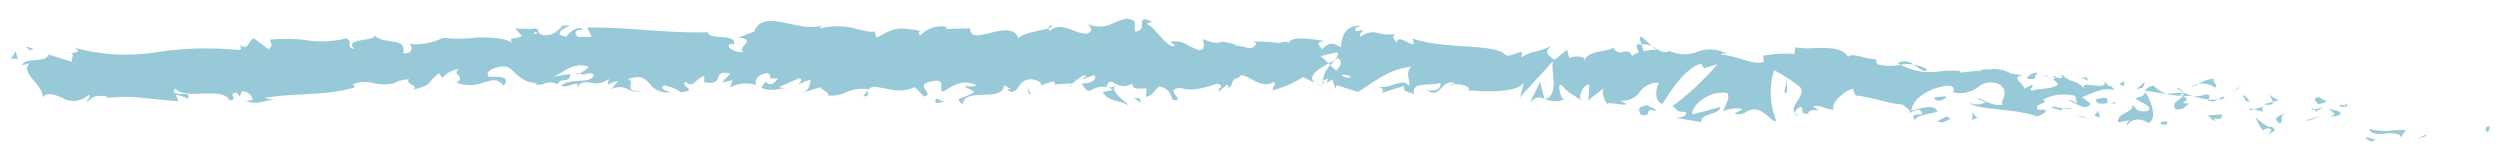
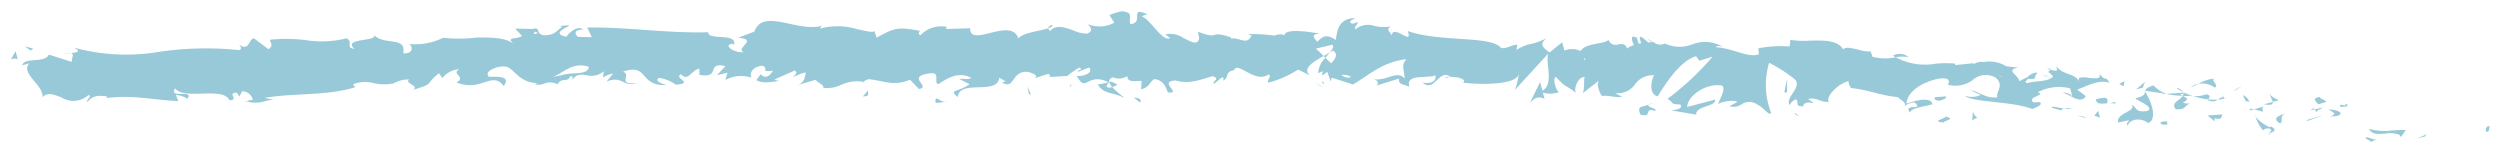
<svg xmlns="http://www.w3.org/2000/svg" width="237.226" height="14.026">
  <g data-name="Group 277">
    <g data-name="Group 267" transform="translate(1.039 -4.791)">
-       <path data-name="Union 1" d="M104.7 6.939a2.889 2.889 0 0 1-2.5.144c.272.333.543.665-.091.9a3.351 3.351 0 0 1-1.324-.314c-.787-.287-1.621-.573-2.167.06a.356.356 0 0 1-.172-.26c.26-.09.408-.193.355-.328-.253.1-.362.206-.355.328-.742.257-2.409.412-2.858.969-.342-1.067-1.527-.8-2.606-.537-1.038.258-1.982.515-1.969-.431l-2.276.072.06-.2a2.7 2.7 0 0 0-2.484.787c-.336-.131-.09-.31-.062-.411-2.125-.39-2.338-.308-4.121.65l-.185-.625c-.218.164-.867-.02-1.7-.2a6.491 6.491 0 0 0-3.459-.049.431.431 0 0 1 .229-.28c-1.173.368-2.578-.072-3.8-.305s-2.253-.26-2.679.883l-1.545.58c2 .152-.294.99.532 1.358-.786.143-2.038-.661-1.072-.79l.152.112c.35-1.19-2.49-.389-2.441-1.2-2.032.056-4.038-.083-6.011-.222-1.851-.128-3.678-.258-5.468-.227l.435.911-1.288-.02c-.34-.206-.461-.709.458-.695-.489-.51-1.536.477-1.56.678-1.8-.328.691-1.093.139-1.1l-.749.082.17.1c-.6.392-.652.793-1.756.775-.7-.167-.366-.56-.641-.588.001-.057-.091-.087-.422-.007l-1.624-.038.658.712c-.706.372-1.507.009-.793.777-.578-.595-2.068-.668-3.505-.636A14.208 14.208 0 0 1 41 8.379a5.908 5.908 0 0 1-3.224.582c.309.139.506.95-.557.891.349-1.656-1.832-.713-2.762-1.747.394.647-3.039.269-1.865 1.32-.888-.1-.066-.63-.746-1a9.6 9.6 0 0 1-3.9.168 15.193 15.193 0 0 0-3.36-.034c-.036.223.409.539-.143.9l-1.4-1.037c-.512.135-.444 1.3-1.4.583.137.18.342.45 0 .539a30.679 30.679 0 0 0-7.784.195 18.733 18.733 0 0 1-7.869-.424c.715.384.248.457-.287.507.352.08.009.547.086.843l-2.2-.694c-.369.858-2.325.206-2.526 1.017l.683-.187C.867 11.8 3.1 12.807 3 14.022c.462-.53 1.093-.256 1.8.018a2.115 2.115 0 0 0 2.572-.247c.377.222-.3.409-.1.676.409-.544.919-.685 1.877-.515l-.1.135c2.668-.292 3.827.124 6.836.3l-.238-.585a2.284 2.284 0 0 1 1.093.361c.716-.943-1.813.042-1.165-.99.428.565 1.5.534 2.571.5 1.142-.033 2.274-.066 2.591.631.992-.044-.308-.676.684-.719l.272.36.239-.494a1.039 1.039 0 0 1 1.023.811 2.181 2.181 0 0 0-.615.147 3.047 3.047 0 0 0 1.76-.016 4.6 4.6 0 0 1 .817-.144l-.873-.165c2.7-.489 6.015-.178 8.617-1.02l-.2-.275a3.063 3.063 0 0 1 1.957-.11 4.382 4.382 0 0 0 1.839.032l-.078.07a2.83 2.83 0 0 1 1.621-.451c-.548.351 1.053.6.333.993 2.157-.642 1.064-.48 2.478-1.582l.338.454a2.12 2.12 0 0 1 1.613-.829c-.893.436.711.685-.288 1.254a3.468 3.468 0 0 0 2.526.016c.781-.242 1.367-.483 1.95.309.7-.892-.46-.883-1.105-.873-.308 0-.5.009-.308-.085-.5-.41.859-.989 1.583-.877.73.01 1.264 1.6 3.081 1.552a.369.369 0 0 0-.153.047.366.366 0 0 1-.188.048 1.349 1.349 0 0 0 .953-.035 1.45 1.45 0 0 1 1.252.068c.466-.794 1.1.017 1.227-.984l-1.692.273c.958-.285 1.847-1.475 3.437-.95a2.659 2.659 0 0 1-.912.637.829.829 0 0 0 .677.034.856.856 0 0 1 .7.038c-.127 1-2.058.27-3.079 1.057.206.168.571.067.894-.033.462-.144.838-.289.54.355.385-.736.872-.659 1.428-.582a1.808 1.808 0 0 0 1.635-.373l-.077.6a2.289 2.289 0 0 1 .969-.386l-.653.792a1.637 1.637 0 0 1 1.611.006 1.869 1.869 0 0 0 1.315.15c-2.034.046-.463-.717-1.327-1.136 1.36-.456 1.672.039 2.124.535a2.083 2.083 0 0 0 2.025.7c-.438 0-1.265-.379-.724-.638a3.8 3.8 0 0 1 1.574.647c1.86-.147-.29-.612.5-.989.638.72.912-.308 1.727-.552l.009.608c1.04.178 1.194-.124 1.306-.426s.186-.629 1.163-.4l-.8.853.994-.23-.2.694a3.072 3.072 0 0 1 2.481-.217c-.248-.425.134-1.1 1.074-1.135.642.353-.357.582.975.479-.3.384-.627.865-1.209.313-.059.2-.3.385-.356.582.691.406 1.734.073 2.216.062a1.206 1.206 0 0 1-.522-.136l1.929-.849c.3.228.064.411-.175.591.391-.065.661-.345 1.236-.4-.145.485-.113.986-.881 1.223l1.795-.535c.123.215.944.591.706.772a3.175 3.175 0 0 0 1.742-.3 3.582 3.582 0 0 1 2.109-.272.3.3 0 0 0-.044.11l.089-.1c-.015 0-.029 0-.045-.006a.832.832 0 0 1 .5-.258c1.271.112 2.395.719 3.9.043l.852.886c1.18-.2-1.154-1.116.811-1.449 1.391-.281.517.754 1 1.005.693-.437 1.9-1.33 3.173-.592a1.6 1.6 0 0 1-.7.076 2.207 2.207 0 0 0-.451.01l.971.5c-1.178.792-2.026.5-1.116 1.205.145-1.71 3.782-.124 3.927-1.832l.639.369a.382.382 0 0 0-.2.031.379.379 0 0 1-.2.031c.689.464.9.037 1.228-.391a1.23 1.23 0 0 1 1.313-.569c.56.138.949.392.565.59l1.252-.406c.3.031.29.232.083.286l1.733-.1-.014.05a7.74 7.74 0 0 1 1.2-.844c.482.252-.245.178-.123.394l1.059-.4c.425.449-.452.867-1.18.794.53.943.743.726 1.174.51a1.8 1.8 0 0 1 1.821.12l-1 .191c.632.988 1.412.656 2.53 1.291-.263-.323-2.237-1.585-1.088-1.98a1.471 1.471 0 0 0 1.366-.117c0 .608.6.475 1.358.46l-.06.8c.818-.211.758-.623 1.242-.974.908.1 1.089.733 1.3 1.265 1.454.167-.993-1.028.732-1.134 1.206.34 2.06.034 3.516-.41.843.3-.155.489.146.727l.76-.623c.183.02.121.217.09.315.636-.233.064-.8 1.062-1 .139-.439.636-.111 1.253.217s1.387.67 2.017.187c.3.241-.154.488-.067.8a9.625 9.625 0 0 0 2.85-1.246l1.173.575c-.858-.639.264-1.312 1.248-1.861a8.651 8.651 0 0 0-.736-.7l1.561-.371c.185.14.023.411-.237.737.107-.062.208-.124.288-.182.549.32.253.773-.153 1.208a15.817 15.817 0 0 1-.55-.52l.415-.507-.587.334.172.173a2.174 2.174 0 0 0-.689 1.477 1.138 1.138 0 0 1 .513-.2c-.1.129-.169.245-.124.327s.216-.085.474-.28l.336.912.092-.354 2.018.643c1.469-.844 2.759-2.135 5.073-2.4-.586.628-.146 1.069-.194 1.848-.364-.513-.931-.316-1.581-.118a3.007 3.007 0 0 1-1.4.179c.622.111.477.478.315.6l2.145-.668c-.061.635.442.5.992.794-.393-1.284 1.606-.757 2.481-1.1.044.427-.173.848-1.228.69.585.516.974.139 1.365-.237.374-.361.751-.722 1.3-.3-.258 0-.4-.076-.5.134.611-.345 2.079.031 1.723.381h-.258c1.71.239 5.215.283 5.5-.775a7.7 7.7 0 0 1-.367 1.49l3.154-3.443c-.294.906.68 3.151-.754 3.6a2.39 2.39 0 0 0 1.774.058c-.275-.151-.657-1.372-.275-1.435 1 1.077.718.609 1.919 1.513-.311-.315.175-1.593.8-1.508-.1.2 0 1.326-.2 1.539l1.568-1.221c-.286.308 0 1.163.332 1.555-.093-.165.385-.1.894-.039a3.569 3.569 0 0 0 .964.046l-.685-.374a1.942 1.942 0 0 0 1.906-.827 2.055 2.055 0 0 1 1.82-.85c-.232.278-.605 1.764.323 2 .45-.7 2.006-3.363 3.653-3.815l.3.435 1.265-.389a26.3 26.3 0 0 1-4.288 4.007c.682.374.178.5 1.216.532.354.412-.584.552-.89.555l2.407.409c-.08-.856 1.875-.727 1.806-1.432l-2.652.7c-.079-.845 1.6-2.317 3.3-2.026.424.371-.377 1.481-.35 1.766.232-.274 1.643-.429 1.793-.21l-.741.4a1.33 1.33 0 0 0 1.133-.169 1.286 1.286 0 0 1 1.576.067c.393.085 1.141 1.182 1.227.686a7.186 7.186 0 0 1-.174-4.7 13.947 13.947 0 0 1 2.479 1.6c.623.808-1.044 1.727-.513 2.421.032-.229.4-.486.555-.566.408.229-.2.7.708.668.089-.416.534-.37.8-.324s.354.095-.346-.367c.891-.176.931.25 1.968.294-.309-.58 1-1.813 1.9-1.988-.06.214.127.513.218.651 1.807.211 2.762.709 4.447.865.147.222.95.548.589.885a1.6 1.6 0 0 1 1-.373c.975.833-1.164.009-.434.97.086-.492 1.373-.564 2.127-.807-.2-.791-1.706-.3-2.46-.061.04-1.062 1.378-2.055 3.163-2.384.708-.068.852.119.85.306s-.146.371-.022.307a2.815 2.815 0 0 0 2.26-.441 1.85 1.85 0 0 1 2.217-.241c.838.755-.021 1.349.15 1.854-1.153.152-1.734-.59-2.508-.634l.938.407a1.958 1.958 0 0 1-1.549.059c.7.681 4.442.508 6.445 1.286.371-.189 1-.358.722-.661l-.646.028c-.565-.607 1.243-.628.442-.967a4.327 4.327 0 0 1 3.072-.359l.182.756a1.046 1.046 0 0 0-1.114-.3c.221-.122.579.08.964.283.525.276 1.1.553 1.449 0l-.825-.623c.883-.3 1.993-1 3.057-.647-.452-.812-.252.061-.974-.91.3.578-.358.508-.986.438-.591-.066-1.155-.132-.869.342-.685-.9-1.274-.47-2.207-1.408.02.257.341.524-.556.3.053-.086.012-.147-.335-.088l.334.088a.99.99 0 0 1-.209.2l-.06-.025.048.035c-.041.034-.045.042.018.012a1.141 1.141 0 0 1 .442.435c-.475.537-1.91.368-2.409.619-.53-.177.237-.268-.043-.57l-.746.378c-.046-.572-1.382-1.068-.1-1.284l-1.136-.13a3.045 3.045 0 0 0-2.149-.4 1.179 1.179 0 0 0-.746.1c-.275.112-.422.224-.149 0l-1.8.187-.011-.142a9.2 9.2 0 0 0-1.861.013 5.84 5.84 0 0 1-3.769-.613 3.722 3.722 0 0 1 1.227-.019 1.341 1.341 0 0 0-1.495-.135c.089.063.178.1.268.154a4.851 4.851 0 0 1-2.2-.045l-.174-.507a3.688 3.688 0 0 1-1.185-.17c-.619-.152-1.224-.3-1.428-.02-.506-.906-1.936-.871-3.234-.836a7.286 7.286 0 0 1-1.779-.08l-.073.634a11.237 11.237 0 0 0-2.962.17l.051.569c-1 .386-2.52-.6-4.081-.665.113-.207.507-.12.782.032a3.34 3.34 0 0 0-3.037-.3 3.306 3.306 0 0 1-2.583-.087 1.064 1.064 0 0 1-1.023-.071.214.214 0 0 0 .105-.023 1.084 1.084 0 0 0-.173-.018c-.183-.109-.371-.235-.576-.339a2.039 2.039 0 0 0 .483.335 5.6 5.6 0 0 0-1.307.138l-.188-.62c-.039.006-.071 0-.112.01-.467-.254-.389.262-.151.735a2.315 2.315 0 0 0-.649.324c-.175-.493-.487-.441-.817-.39a.733.733 0 0 1-.954-.441c-.316.452-2.139.259-2.634 1.066a1.963 1.963 0 0 0-1.544-.04l-.207-.786-1.2.969c-.7-.507-.99-.8-.265-1.352-1.736.823-1.4.271-2.878 1.1l.084-.495a2.18 2.18 0 0 0-.679.169c-.4.143-.805.286-.994.018-1.141-1.009-5.756-.434-8.725-1.471.288.785-.106.545-.566.305-.415-.217-.885-.434-.953.108-.167-.354-.58-.567-.089-.849a3.992 3.992 0 0 1-1.519-.043 1.865 1.865 0 0 0-1.836.32c-.168-.355.336-.5.185-.708-.124.07-.49.283-.646.069s.229-.283.474-.424c-1.561 0-1.738 1.06-1.871 2.061-.781-.507-1.176-.455-1.758.181-.269-.34-.721-.7.249-.781-.544-.07-3.32-.613-3.389.19-.167-.211-.76-.09-.905 0a17.24 17.24 0 0 0-2.529-.144l.331.144c-.326.634-.663.5-1.139.375a2.258 2.258 0 0 0-.832-.1l.029-.1c-1.076-.37-1.332-.306-1.563-.242s-.46.135-1.577-.305l.111.607c-.126.738-.734.37-1.47 0a2.328 2.328 0 0 0-1.736-.357l.454.358c-.7.426-1.918-1.819-2.614-2-.151-.117.242-.175.455-.253-1.817-.815-.245.786-1.607.933-.246-.434.335-1.077-.58-1.181a.292.292 0 0 0-.183-.05 4.982 4.982 0 0 0-1.232.377zm-54.947.843l.247.152a1.358 1.358 0 0 1-.347.085c-.12 0-.012-.114.096-.237zm99.664 2.556a.809.809 0 0 0-.089.208c-.017-.137-.151-.212.084-.208zm-23.171 1.567a1.465 1.465 0 0 1 .9.164.377.377 0 0 1-.262.1 1.248 1.248 0 0 1-.638-.264zm62.654.154a.2.2 0 0 0-.031.026c-.616-.289-.396-.175.031-.026zm-84.945.9c.328-.688.573-.348 1.051-.135a2.368 2.368 0 0 1-.778.289.29.29 0 0 1-.273-.154zm-69.5-4.854a.5.5 0 0 0-.076-.092c.021.031.051.062.077.091zm120.108.369l.168.558a1.574 1.574 0 0 1 1.011.147c-.439-.378-.915-.9-1.1-.9-.061-.005-.091.053-.078.194zM1.849 9.586l.271-.181-.789-.217zM0 10.417c.175-.048.514-.14.654.036l-.21-.805zm5-.508a5.291 5.291 0 0 1 .7-.087.585.585 0 0 0-.131-.013 2.324 2.324 0 0 0-.569.1zm176.818 1.45a4.315 4.315 0 0 0-1.278-.447c.611.371 1.094.887 1.278.447zm9.659.625c-.231.181-.271.363.393.284.131.078.183-.068.218-.214s.057-.312.133-.2c.07-.127.031-.177-.062-.177a1.487 1.487 0 0 0-.683.308zm-137.554-.216a.788.788 0 0 1-.083-.049c-.387.24-.217.196.083.049zm139.318.309c-.074-.045-.1-.079-.084-.095l-.539-.027a2.727 2.727 0 0 1 .623.122zm-.084-.095c.139 0 .187 0 .187-.011s-.036-.012-.078-.012a.2.2 0 0 0-.109.023zm.569.309a2.517 2.517 0 0 0-.486-.214 2.568 2.568 0 0 0 .486.214zm3.344-.157l.094-.008h-.028a.21.21 0 0 0-.065.008zm-.75.062a1.236 1.236 0 0 1 .744.277c-.01-.121-.119-.3.006-.34zm11.247.548a2.089 2.089 0 0 1 1.579.369c.363-.325-.439-.674-.064-.857a3.326 3.326 0 0 0-1.514.489zm-39.294.815l.26.011.009-1.285zm-43.652-.758a.693.693 0 0 1-.115-.335c-.112.098-.117.216.115.335zm75.443-.056l.4.241.092-.491zm1.592.533l.635-.17.209-.549zm-57.519 1.268c.608-.649.941-.548 1.384-.381l-.417-1.6zm-19.578-1.487l-.784-.383a3.025 3.025 0 0 0 .784.383zm82.259.009a3.969 3.969 0 0 0 .75-.326 2.049 2.049 0 0 0-.75.328zm-106.25-.065l.075-.244c-.143.135-.197.234-.075.246zm-1.816-.184a.488.488 0 0 0 .173-.01zm112.1.643l.376-.183.489-.387zm-8.326-.055l1.742.252-.125.062.357-.024a3.441 3.441 0 0 1-1.192-.8c-.6.178-.732.35-.78.512zm-105.349-.34a1.548 1.548 0 0 0 .413-.136zm-.577.652l.182.019-.335-.744zm108.924-.542a5.364 5.364 0 0 0 .634.367c-.151-.162-.436-.4-.571-.4a.066.066 0 0 0-.06.032zm-124.682.76c.751 0 .42-.284.48-.556zm121.663-.438c.008-.031.013-.061.022-.091l-.09-.014zm-.922.619c.288.3 1.878.836 1.13 1.21-1.153.137-.926-.274-1.467-.6.44.67-1.494.751-1.291 1.689l1.015-.216c.012.144-.362.332-.091.491.091-.491 1.1-.848 1.92-.225.855-.286.391-1.98-.294-2.973-.036.22-.047.421-.922.625zM62.7 13.524a.527.527 0 0 0 .114-.012zm143.5.057l-1.7.117a6.216 6.216 0 0 0 1.591.167c-.3.507-1.168.652-.676 1.292 1.041.074.751-.369 1.384-.534-1.683-.063.5-.245-.7-.694a4.526 4.526 0 0 1 .913-.036 7.119 7.119 0 0 1-.855-.349zm.008 0v.008c.069.076.091.119.011.071-.006.006-.027.006-.036.007a.6.6 0 0 1-.086.2c-.48-.169-.069-.149.086-.2a.425.425 0 0 0 .024-.078.018.018 0 0 0-.005-.007zm-131.237.038l.043-.013zm139.654.84l-.838.231c.73.125.873-.015.838-.231l.56-.155c-.275-.164-.8-.347-.824-.634-.061.189.222.542.264.789zm-7.609-.57a7.539 7.539 0 0 0 1.494.339c-.035.073-.043.122.079.11a.8.8 0 0 0 .822-.1 5.053 5.053 0 0 1-.9-.012c.078-.161.308-.438-.227-.481a2.571 2.571 0 0 1-1.268.147zm5.056.5l-.695-.112.705.13-.01-.018.322.046a1.036 1.036 0 0 0-.616-.621zm-37.006-.548h-.033c.111.111.092.089.034-.001zm34.857.133a1.936 1.936 0 0 0-.514.27 2.833 2.833 0 0 0 .632-.106.725.725 0 0 1-.118-.164.34.34 0 0 1 .057-.017c-.049-.054-.075-.076-.086-.076s.006.041.03.092zm-27.366.046c-.113.206.16.364.544.313.251-.129.633-.177.485-.4zm36.4.664l.76-.224c-.143-.224-.8-.349-.547-.47-.77.08-.625.303-.211.693zm-111.806-.156l.061-.2c-.118-.216-.3-.237-.665-.28zm90.692-.305c.042.517.574.4 1.164.365a.408.408 0 0 1-.1-.011c.115-.387-.03-.506-.291-.506a3.41 3.41 0 0 0-.774.152zm12.2-.086c.049.051.089.071.085-.021-.028.009-.061.011-.086.021zm-122.3.412a2.418 2.418 0 0 0 .561-.048c.107-.017.214-.034.318-.044a1.367 1.367 0 0 1-.447-.153 1.214 1.214 0 0 0-.351-.162c-.083-.001-.113.099-.081.406zm57.79-.336c.019 0 .028-.019.045-.024l-.057-.023zm-120.526.054a.243.243 0 0 0-.086-.016zm124.04.1l-.047-.044a.224.224 0 0 0 .048.036zm45.878-.022h.007zm-.159.245a.418.418 0 0 1 .159-.245.322.322 0 0 0-.159.24zM22.34 14.412a1.257 1.257 0 0 1-.135-.059c-.011.075.048.076.135.059zm127.227-.035a.121.121 0 0 0 .033-.018zm62.909.07l-.081-.012c.028.056.046.076.081.012zm-123.854.012a.944.944 0 0 0 .271 0 1.139 1.139 0 0 0-.116-.006.734.734 0 0 0-.155.006zm110.521.128a2.044 2.044 0 0 1 .542.044c.033-.111 0-.147-.061-.147-.1-.002-.285.075-.481.101zm-43.721.137a2.563 2.563 0 0 0 .379-.17 1.168 1.168 0 0 0-.379.168zm66.15.081c.211.018.215-.025.155-.069a.426.426 0 0 0-.2-.073c-.051-.004-.064.033.045.139zm.115.1a.984.984 0 0 1-.115-.1 3.959 3.959 0 0 1-.543-.092c.156.369-.634.217.658.193zm-67.073.747c.587.189.674.008.736-.172s.1-.378.656-.145c.294-.284-.883-.371-.584-.614-.739.273-1.122.067-.808.933zm58.226-.489l.864.225c-.009-.144-.155-.369.092-.49zm-19.2-.158l.926.272c-.009-.107.113-.156.261-.189a1.438 1.438 0 0 0 .757-.026 3.2 3.2 0 0 0-.757.026c-.4-.056-.817-.164-1.035-.164-.101.003-.159.025-.155.083zm24.973.16c.1.158.094.45.38-.056-.082.258.094.022.451-.126zm-6.206.117l.436-.12-.32-.084zm5.814-.031l.392-.087a.144.144 0 0 0-.121-.076c-.065.003-.151.047-.274.171zm1.85.575c1.426.055 1.253-.606-.173-.652.402.246.933.433.171.655zm-22.371-.052l.532.178-.18-.651zm-11.6.424l.494-.258c-.27-.157-.283-.3-.43-.52zm-16.331-.371a1.157 1.157 0 0 1-.506-.354c-.015.147.102.286.511.354zm45.56.688c.366-.327-.176-.653.574-1.019-.493.243-1.515.446-.569 1.019zm-6.9-.766l.687.552-.021-.286c.789.2.636-.163.746-.368zm9.339.464l.26.021 1.386-.529zm-20.822-.2l-.27-.16-.658-.115zM213 15.884l-.044-.128c-.03.013-.011.06.044.128zm-29.6.522c.112-.205 1.141-.292.212-.556-.107.209-1.503.486-.212.556zm30.3.759a.639.639 0 0 1 .633-.163c.335.2-.016.259-.008.439.247-.115.859-.29.123-.641l-.123.06a3.973 3.973 0 0 1-1.325-.976 3.888 3.888 0 0 0 .7 1.281zm-9.467-.527a.359.359 0 0 1 .191-.021.354.354 0 0 0 .192-.022l-.016-.286h-.127c-.451-.004-.725.168-.238.329zm30.661.648c.344.091.253-.451.311-.538-.585.04-.305.676-.305.537zm-9.6.184a2.666 2.666 0 0 1 1.342.1l.145.225.473-.665c-.388-.012-.816.011-1.245.034a5.572 5.572 0 0 1-2.25-.146c.27.565.887.509 1.541.452zm-10.926.1a.168.168 0 0 1-.047-.132c-.105.056-.149.096.054.135zm13.972.372l.76-.214.114-.2zm-4.909-.033l.54.335.5-.238a.945.945 0 0 1-.536-.084 1.646 1.646 0 0 0-.4-.1c-.062.002-.101.026-.097.091z" fill="#98c9d8" stroke="rgba(0,0,0,0)" stroke-miterlimit="10" />
+       <path data-name="Union 1" d="M104.7 6.939a2.889 2.889 0 0 1-2.5.144c.272.333.543.665-.091.9a3.351 3.351 0 0 1-1.324-.314c-.787-.287-1.621-.573-2.167.06a.356.356 0 0 1-.172-.26c.26-.09.408-.193.355-.328-.253.1-.362.206-.355.328-.742.257-2.409.412-2.858.969-.342-1.067-1.527-.8-2.606-.537-1.038.258-1.982.515-1.969-.431l-2.276.072.06-.2a2.7 2.7 0 0 0-2.484.787c-.336-.131-.09-.31-.062-.411-2.125-.39-2.338-.308-4.121.65l-.185-.625c-.218.164-.867-.02-1.7-.2a6.491 6.491 0 0 0-3.459-.049.431.431 0 0 1 .229-.28c-1.173.368-2.578-.072-3.8-.305s-2.253-.26-2.679.883l-1.545.58c2 .152-.294.99.532 1.358-.786.143-2.038-.661-1.072-.79l.152.112c.35-1.19-2.49-.389-2.441-1.2-2.032.056-4.038-.083-6.011-.222-1.851-.128-3.678-.258-5.468-.227l.435.911-1.288-.02c-.34-.206-.461-.709.458-.695-.489-.51-1.536.477-1.56.678-1.8-.328.691-1.093.139-1.1l-.749.082.17.1c-.6.392-.652.793-1.756.775-.7-.167-.366-.56-.641-.588.001-.057-.091-.087-.422-.007l-1.624-.038.658.712c-.706.372-1.507.009-.793.777-.578-.595-2.068-.668-3.505-.636A14.208 14.208 0 0 1 41 8.379a5.908 5.908 0 0 1-3.224.582c.309.139.506.95-.557.891.349-1.656-1.832-.713-2.762-1.747.394.647-3.039.269-1.865 1.32-.888-.1-.066-.63-.746-1a9.6 9.6 0 0 1-3.9.168 15.193 15.193 0 0 0-3.36-.034c-.036.223.409.539-.143.9l-1.4-1.037c-.512.135-.444 1.3-1.4.583.137.18.342.45 0 .539a30.679 30.679 0 0 0-7.784.195 18.733 18.733 0 0 1-7.869-.424c.715.384.248.457-.287.507.352.08.009.547.086.843l-2.2-.694c-.369.858-2.325.206-2.526 1.017l.683-.187C.867 11.8 3.1 12.807 3 14.022c.462-.53 1.093-.256 1.8.018a2.115 2.115 0 0 0 2.572-.247c.377.222-.3.409-.1.676.409-.544.919-.685 1.877-.515l-.1.135c2.668-.292 3.827.124 6.836.3l-.238-.585a2.284 2.284 0 0 1 1.093.361c.716-.943-1.813.042-1.165-.99.428.565 1.5.534 2.571.5 1.142-.033 2.274-.066 2.591.631.992-.044-.308-.676.684-.719l.272.36.239-.494a1.039 1.039 0 0 1 1.023.811 2.181 2.181 0 0 0-.615.147 3.047 3.047 0 0 0 1.76-.016 4.6 4.6 0 0 1 .817-.144l-.873-.165c2.7-.489 6.015-.178 8.617-1.02l-.2-.275a3.063 3.063 0 0 1 1.957-.11 4.382 4.382 0 0 0 1.839.032l-.078.07a2.83 2.83 0 0 1 1.621-.451c-.548.351 1.053.6.333.993 2.157-.642 1.064-.48 2.478-1.582l.338.454a2.12 2.12 0 0 1 1.613-.829c-.893.436.711.685-.288 1.254a3.468 3.468 0 0 0 2.526.016c.781-.242 1.367-.483 1.95.309.7-.892-.46-.883-1.105-.873-.308 0-.5.009-.308-.085-.5-.41.859-.989 1.583-.877.73.01 1.264 1.6 3.081 1.552a.369.369 0 0 0-.153.047.366.366 0 0 1-.188.048 1.349 1.349 0 0 0 .953-.035 1.45 1.45 0 0 1 1.252.068c.466-.794 1.1.017 1.227-.984l-1.692.273c.958-.285 1.847-1.475 3.437-.95c-.127 1-2.058.27-3.079 1.057.206.168.571.067.894-.033.462-.144.838-.289.54.355.385-.736.872-.659 1.428-.582a1.808 1.808 0 0 0 1.635-.373l-.077.6a2.289 2.289 0 0 1 .969-.386l-.653.792a1.637 1.637 0 0 1 1.611.006 1.869 1.869 0 0 0 1.315.15c-2.034.046-.463-.717-1.327-1.136 1.36-.456 1.672.039 2.124.535a2.083 2.083 0 0 0 2.025.7c-.438 0-1.265-.379-.724-.638a3.8 3.8 0 0 1 1.574.647c1.86-.147-.29-.612.5-.989.638.72.912-.308 1.727-.552l.009.608c1.04.178 1.194-.124 1.306-.426s.186-.629 1.163-.4l-.8.853.994-.23-.2.694a3.072 3.072 0 0 1 2.481-.217c-.248-.425.134-1.1 1.074-1.135.642.353-.357.582.975.479-.3.384-.627.865-1.209.313-.059.2-.3.385-.356.582.691.406 1.734.073 2.216.062a1.206 1.206 0 0 1-.522-.136l1.929-.849c.3.228.064.411-.175.591.391-.065.661-.345 1.236-.4-.145.485-.113.986-.881 1.223l1.795-.535c.123.215.944.591.706.772a3.175 3.175 0 0 0 1.742-.3 3.582 3.582 0 0 1 2.109-.272.3.3 0 0 0-.044.11l.089-.1c-.015 0-.029 0-.045-.006a.832.832 0 0 1 .5-.258c1.271.112 2.395.719 3.9.043l.852.886c1.18-.2-1.154-1.116.811-1.449 1.391-.281.517.754 1 1.005.693-.437 1.9-1.33 3.173-.592a1.6 1.6 0 0 1-.7.076 2.207 2.207 0 0 0-.451.01l.971.5c-1.178.792-2.026.5-1.116 1.205.145-1.71 3.782-.124 3.927-1.832l.639.369a.382.382 0 0 0-.2.031.379.379 0 0 1-.2.031c.689.464.9.037 1.228-.391a1.23 1.23 0 0 1 1.313-.569c.56.138.949.392.565.59l1.252-.406c.3.031.29.232.083.286l1.733-.1-.014.05a7.74 7.74 0 0 1 1.2-.844c.482.252-.245.178-.123.394l1.059-.4c.425.449-.452.867-1.18.794.53.943.743.726 1.174.51a1.8 1.8 0 0 1 1.821.12l-1 .191c.632.988 1.412.656 2.53 1.291-.263-.323-2.237-1.585-1.088-1.98a1.471 1.471 0 0 0 1.366-.117c0 .608.6.475 1.358.46l-.06.8c.818-.211.758-.623 1.242-.974.908.1 1.089.733 1.3 1.265 1.454.167-.993-1.028.732-1.134 1.206.34 2.06.034 3.516-.41.843.3-.155.489.146.727l.76-.623c.183.02.121.217.09.315.636-.233.064-.8 1.062-1 .139-.439.636-.111 1.253.217s1.387.67 2.017.187c.3.241-.154.488-.067.8a9.625 9.625 0 0 0 2.85-1.246l1.173.575c-.858-.639.264-1.312 1.248-1.861a8.651 8.651 0 0 0-.736-.7l1.561-.371c.185.14.023.411-.237.737.107-.062.208-.124.288-.182.549.32.253.773-.153 1.208a15.817 15.817 0 0 1-.55-.52l.415-.507-.587.334.172.173a2.174 2.174 0 0 0-.689 1.477 1.138 1.138 0 0 1 .513-.2c-.1.129-.169.245-.124.327s.216-.085.474-.28l.336.912.092-.354 2.018.643c1.469-.844 2.759-2.135 5.073-2.4-.586.628-.146 1.069-.194 1.848-.364-.513-.931-.316-1.581-.118a3.007 3.007 0 0 1-1.4.179c.622.111.477.478.315.6l2.145-.668c-.061.635.442.5.992.794-.393-1.284 1.606-.757 2.481-1.1.044.427-.173.848-1.228.69.585.516.974.139 1.365-.237.374-.361.751-.722 1.3-.3-.258 0-.4-.076-.5.134.611-.345 2.079.031 1.723.381h-.258c1.71.239 5.215.283 5.5-.775a7.7 7.7 0 0 1-.367 1.49l3.154-3.443c-.294.906.68 3.151-.754 3.6a2.39 2.39 0 0 0 1.774.058c-.275-.151-.657-1.372-.275-1.435 1 1.077.718.609 1.919 1.513-.311-.315.175-1.593.8-1.508-.1.2 0 1.326-.2 1.539l1.568-1.221c-.286.308 0 1.163.332 1.555-.093-.165.385-.1.894-.039a3.569 3.569 0 0 0 .964.046l-.685-.374a1.942 1.942 0 0 0 1.906-.827 2.055 2.055 0 0 1 1.82-.85c-.232.278-.605 1.764.323 2 .45-.7 2.006-3.363 3.653-3.815l.3.435 1.265-.389a26.3 26.3 0 0 1-4.288 4.007c.682.374.178.5 1.216.532.354.412-.584.552-.89.555l2.407.409c-.08-.856 1.875-.727 1.806-1.432l-2.652.7c-.079-.845 1.6-2.317 3.3-2.026.424.371-.377 1.481-.35 1.766.232-.274 1.643-.429 1.793-.21l-.741.4a1.33 1.33 0 0 0 1.133-.169 1.286 1.286 0 0 1 1.576.067c.393.085 1.141 1.182 1.227.686a7.186 7.186 0 0 1-.174-4.7 13.947 13.947 0 0 1 2.479 1.6c.623.808-1.044 1.727-.513 2.421.032-.229.4-.486.555-.566.408.229-.2.7.708.668.089-.416.534-.37.8-.324s.354.095-.346-.367c.891-.176.931.25 1.968.294-.309-.58 1-1.813 1.9-1.988-.06.214.127.513.218.651 1.807.211 2.762.709 4.447.865.147.222.95.548.589.885a1.6 1.6 0 0 1 1-.373c.975.833-1.164.009-.434.97.086-.492 1.373-.564 2.127-.807-.2-.791-1.706-.3-2.46-.061.04-1.062 1.378-2.055 3.163-2.384.708-.068.852.119.85.306s-.146.371-.022.307a2.815 2.815 0 0 0 2.26-.441 1.85 1.85 0 0 1 2.217-.241c.838.755-.021 1.349.15 1.854-1.153.152-1.734-.59-2.508-.634l.938.407a1.958 1.958 0 0 1-1.549.059c.7.681 4.442.508 6.445 1.286.371-.189 1-.358.722-.661l-.646.028c-.565-.607 1.243-.628.442-.967a4.327 4.327 0 0 1 3.072-.359l.182.756a1.046 1.046 0 0 0-1.114-.3c.221-.122.579.08.964.283.525.276 1.1.553 1.449 0l-.825-.623c.883-.3 1.993-1 3.057-.647-.452-.812-.252.061-.974-.91.3.578-.358.508-.986.438-.591-.066-1.155-.132-.869.342-.685-.9-1.274-.47-2.207-1.408.02.257.341.524-.556.3.053-.086.012-.147-.335-.088l.334.088a.99.99 0 0 1-.209.2l-.06-.025.048.035c-.041.034-.045.042.018.012a1.141 1.141 0 0 1 .442.435c-.475.537-1.91.368-2.409.619-.53-.177.237-.268-.043-.57l-.746.378c-.046-.572-1.382-1.068-.1-1.284l-1.136-.13a3.045 3.045 0 0 0-2.149-.4 1.179 1.179 0 0 0-.746.1c-.275.112-.422.224-.149 0l-1.8.187-.011-.142a9.2 9.2 0 0 0-1.861.013 5.84 5.84 0 0 1-3.769-.613 3.722 3.722 0 0 1 1.227-.019 1.341 1.341 0 0 0-1.495-.135c.089.063.178.1.268.154a4.851 4.851 0 0 1-2.2-.045l-.174-.507a3.688 3.688 0 0 1-1.185-.17c-.619-.152-1.224-.3-1.428-.02-.506-.906-1.936-.871-3.234-.836a7.286 7.286 0 0 1-1.779-.08l-.073.634a11.237 11.237 0 0 0-2.962.17l.051.569c-1 .386-2.52-.6-4.081-.665.113-.207.507-.12.782.032a3.34 3.34 0 0 0-3.037-.3 3.306 3.306 0 0 1-2.583-.087 1.064 1.064 0 0 1-1.023-.071.214.214 0 0 0 .105-.023 1.084 1.084 0 0 0-.173-.018c-.183-.109-.371-.235-.576-.339a2.039 2.039 0 0 0 .483.335 5.6 5.6 0 0 0-1.307.138l-.188-.62c-.039.006-.071 0-.112.01-.467-.254-.389.262-.151.735a2.315 2.315 0 0 0-.649.324c-.175-.493-.487-.441-.817-.39a.733.733 0 0 1-.954-.441c-.316.452-2.139.259-2.634 1.066a1.963 1.963 0 0 0-1.544-.04l-.207-.786-1.2.969c-.7-.507-.99-.8-.265-1.352-1.736.823-1.4.271-2.878 1.1l.084-.495a2.18 2.18 0 0 0-.679.169c-.4.143-.805.286-.994.018-1.141-1.009-5.756-.434-8.725-1.471.288.785-.106.545-.566.305-.415-.217-.885-.434-.953.108-.167-.354-.58-.567-.089-.849a3.992 3.992 0 0 1-1.519-.043 1.865 1.865 0 0 0-1.836.32c-.168-.355.336-.5.185-.708-.124.07-.49.283-.646.069s.229-.283.474-.424c-1.561 0-1.738 1.06-1.871 2.061-.781-.507-1.176-.455-1.758.181-.269-.34-.721-.7.249-.781-.544-.07-3.32-.613-3.389.19-.167-.211-.76-.09-.905 0a17.24 17.24 0 0 0-2.529-.144l.331.144c-.326.634-.663.5-1.139.375a2.258 2.258 0 0 0-.832-.1l.029-.1c-1.076-.37-1.332-.306-1.563-.242s-.46.135-1.577-.305l.111.607c-.126.738-.734.37-1.47 0a2.328 2.328 0 0 0-1.736-.357l.454.358c-.7.426-1.918-1.819-2.614-2-.151-.117.242-.175.455-.253-1.817-.815-.245.786-1.607.933-.246-.434.335-1.077-.58-1.181a.292.292 0 0 0-.183-.05 4.982 4.982 0 0 0-1.232.377zm-54.947.843l.247.152a1.358 1.358 0 0 1-.347.085c-.12 0-.012-.114.096-.237zm99.664 2.556a.809.809 0 0 0-.089.208c-.017-.137-.151-.212.084-.208zm-23.171 1.567a1.465 1.465 0 0 1 .9.164.377.377 0 0 1-.262.1 1.248 1.248 0 0 1-.638-.264zm62.654.154a.2.2 0 0 0-.031.026c-.616-.289-.396-.175.031-.026zm-84.945.9c.328-.688.573-.348 1.051-.135a2.368 2.368 0 0 1-.778.289.29.29 0 0 1-.273-.154zm-69.5-4.854a.5.5 0 0 0-.076-.092c.021.031.051.062.077.091zm120.108.369l.168.558a1.574 1.574 0 0 1 1.011.147c-.439-.378-.915-.9-1.1-.9-.061-.005-.091.053-.078.194zM1.849 9.586l.271-.181-.789-.217zM0 10.417c.175-.048.514-.14.654.036l-.21-.805zm5-.508a5.291 5.291 0 0 1 .7-.087.585.585 0 0 0-.131-.013 2.324 2.324 0 0 0-.569.1zm176.818 1.45a4.315 4.315 0 0 0-1.278-.447c.611.371 1.094.887 1.278.447zm9.659.625c-.231.181-.271.363.393.284.131.078.183-.068.218-.214s.057-.312.133-.2c.07-.127.031-.177-.062-.177a1.487 1.487 0 0 0-.683.308zm-137.554-.216a.788.788 0 0 1-.083-.049c-.387.24-.217.196.083.049zm139.318.309c-.074-.045-.1-.079-.084-.095l-.539-.027a2.727 2.727 0 0 1 .623.122zm-.084-.095c.139 0 .187 0 .187-.011s-.036-.012-.078-.012a.2.2 0 0 0-.109.023zm.569.309a2.517 2.517 0 0 0-.486-.214 2.568 2.568 0 0 0 .486.214zm3.344-.157l.094-.008h-.028a.21.21 0 0 0-.065.008zm-.75.062a1.236 1.236 0 0 1 .744.277c-.01-.121-.119-.3.006-.34zm11.247.548a2.089 2.089 0 0 1 1.579.369c.363-.325-.439-.674-.064-.857a3.326 3.326 0 0 0-1.514.489zm-39.294.815l.26.011.009-1.285zm-43.652-.758a.693.693 0 0 1-.115-.335c-.112.098-.117.216.115.335zm75.443-.056l.4.241.092-.491zm1.592.533l.635-.17.209-.549zm-57.519 1.268c.608-.649.941-.548 1.384-.381l-.417-1.6zm-19.578-1.487l-.784-.383a3.025 3.025 0 0 0 .784.383zm82.259.009a3.969 3.969 0 0 0 .75-.326 2.049 2.049 0 0 0-.75.328zm-106.25-.065l.075-.244c-.143.135-.197.234-.075.246zm-1.816-.184a.488.488 0 0 0 .173-.01zm112.1.643l.376-.183.489-.387zm-8.326-.055l1.742.252-.125.062.357-.024a3.441 3.441 0 0 1-1.192-.8c-.6.178-.732.35-.78.512zm-105.349-.34a1.548 1.548 0 0 0 .413-.136zm-.577.652l.182.019-.335-.744zm108.924-.542a5.364 5.364 0 0 0 .634.367c-.151-.162-.436-.4-.571-.4a.066.066 0 0 0-.06.032zm-124.682.76c.751 0 .42-.284.48-.556zm121.663-.438c.008-.031.013-.061.022-.091l-.09-.014zm-.922.619c.288.3 1.878.836 1.13 1.21-1.153.137-.926-.274-1.467-.6.44.67-1.494.751-1.291 1.689l1.015-.216c.012.144-.362.332-.091.491.091-.491 1.1-.848 1.92-.225.855-.286.391-1.98-.294-2.973-.036.22-.047.421-.922.625zM62.7 13.524a.527.527 0 0 0 .114-.012zm143.5.057l-1.7.117a6.216 6.216 0 0 0 1.591.167c-.3.507-1.168.652-.676 1.292 1.041.074.751-.369 1.384-.534-1.683-.063.5-.245-.7-.694a4.526 4.526 0 0 1 .913-.036 7.119 7.119 0 0 1-.855-.349zm.008 0v.008c.069.076.091.119.011.071-.006.006-.027.006-.036.007a.6.6 0 0 1-.086.2c-.48-.169-.069-.149.086-.2a.425.425 0 0 0 .024-.078.018.018 0 0 0-.005-.007zm-131.237.038l.043-.013zm139.654.84l-.838.231c.73.125.873-.015.838-.231l.56-.155c-.275-.164-.8-.347-.824-.634-.061.189.222.542.264.789zm-7.609-.57a7.539 7.539 0 0 0 1.494.339c-.035.073-.043.122.079.11a.8.8 0 0 0 .822-.1 5.053 5.053 0 0 1-.9-.012c.078-.161.308-.438-.227-.481a2.571 2.571 0 0 1-1.268.147zm5.056.5l-.695-.112.705.13-.01-.018.322.046a1.036 1.036 0 0 0-.616-.621zm-37.006-.548h-.033c.111.111.092.089.034-.001zm34.857.133a1.936 1.936 0 0 0-.514.27 2.833 2.833 0 0 0 .632-.106.725.725 0 0 1-.118-.164.34.34 0 0 1 .057-.017c-.049-.054-.075-.076-.086-.076s.006.041.03.092zm-27.366.046c-.113.206.16.364.544.313.251-.129.633-.177.485-.4zm36.4.664l.76-.224c-.143-.224-.8-.349-.547-.47-.77.08-.625.303-.211.693zm-111.806-.156l.061-.2c-.118-.216-.3-.237-.665-.28zm90.692-.305c.042.517.574.4 1.164.365a.408.408 0 0 1-.1-.011c.115-.387-.03-.506-.291-.506a3.41 3.41 0 0 0-.774.152zm12.2-.086c.049.051.089.071.085-.021-.028.009-.061.011-.086.021zm-122.3.412a2.418 2.418 0 0 0 .561-.048c.107-.017.214-.034.318-.044a1.367 1.367 0 0 1-.447-.153 1.214 1.214 0 0 0-.351-.162c-.083-.001-.113.099-.081.406zm57.79-.336c.019 0 .028-.019.045-.024l-.057-.023zm-120.526.054a.243.243 0 0 0-.086-.016zm124.04.1l-.047-.044a.224.224 0 0 0 .048.036zm45.878-.022h.007zm-.159.245a.418.418 0 0 1 .159-.245.322.322 0 0 0-.159.24zM22.34 14.412a1.257 1.257 0 0 1-.135-.059c-.011.075.048.076.135.059zm127.227-.035a.121.121 0 0 0 .033-.018zm62.909.07l-.081-.012c.028.056.046.076.081.012zm-123.854.012a.944.944 0 0 0 .271 0 1.139 1.139 0 0 0-.116-.006.734.734 0 0 0-.155.006zm110.521.128a2.044 2.044 0 0 1 .542.044c.033-.111 0-.147-.061-.147-.1-.002-.285.075-.481.101zm-43.721.137a2.563 2.563 0 0 0 .379-.17 1.168 1.168 0 0 0-.379.168zm66.15.081c.211.018.215-.025.155-.069a.426.426 0 0 0-.2-.073c-.051-.004-.064.033.045.139zm.115.1a.984.984 0 0 1-.115-.1 3.959 3.959 0 0 1-.543-.092c.156.369-.634.217.658.193zm-67.073.747c.587.189.674.008.736-.172s.1-.378.656-.145c.294-.284-.883-.371-.584-.614-.739.273-1.122.067-.808.933zm58.226-.489l.864.225c-.009-.144-.155-.369.092-.49zm-19.2-.158l.926.272c-.009-.107.113-.156.261-.189a1.438 1.438 0 0 0 .757-.026 3.2 3.2 0 0 0-.757.026c-.4-.056-.817-.164-1.035-.164-.101.003-.159.025-.155.083zm24.973.16c.1.158.094.45.38-.056-.082.258.094.022.451-.126zm-6.206.117l.436-.12-.32-.084zm5.814-.031l.392-.087a.144.144 0 0 0-.121-.076c-.065.003-.151.047-.274.171zm1.85.575c1.426.055 1.253-.606-.173-.652.402.246.933.433.171.655zm-22.371-.052l.532.178-.18-.651zm-11.6.424l.494-.258c-.27-.157-.283-.3-.43-.52zm-16.331-.371a1.157 1.157 0 0 1-.506-.354c-.015.147.102.286.511.354zm45.56.688c.366-.327-.176-.653.574-1.019-.493.243-1.515.446-.569 1.019zm-6.9-.766l.687.552-.021-.286c.789.2.636-.163.746-.368zm9.339.464l.26.021 1.386-.529zm-20.822-.2l-.27-.16-.658-.115zM213 15.884l-.044-.128c-.03.013-.011.06.044.128zm-29.6.522c.112-.205 1.141-.292.212-.556-.107.209-1.503.486-.212.556zm30.3.759a.639.639 0 0 1 .633-.163c.335.2-.016.259-.008.439.247-.115.859-.29.123-.641l-.123.06a3.973 3.973 0 0 1-1.325-.976 3.888 3.888 0 0 0 .7 1.281zm-9.467-.527a.359.359 0 0 1 .191-.021.354.354 0 0 0 .192-.022l-.016-.286h-.127c-.451-.004-.725.168-.238.329zm30.661.648c.344.091.253-.451.311-.538-.585.04-.305.676-.305.537zm-9.6.184a2.666 2.666 0 0 1 1.342.1l.145.225.473-.665c-.388-.012-.816.011-1.245.034a5.572 5.572 0 0 1-2.25-.146c.27.565.887.509 1.541.452zm-10.926.1a.168.168 0 0 1-.047-.132c-.105.056-.149.096.054.135zm13.972.372l.76-.214.114-.2zm-4.909-.033l.54.335.5-.238a.945.945 0 0 1-.536-.084 1.646 1.646 0 0 0-.4-.1c-.062.002-.101.026-.097.091z" fill="#98c9d8" stroke="rgba(0,0,0,0)" stroke-miterlimit="10" />
    </g>
  </g>
</svg>